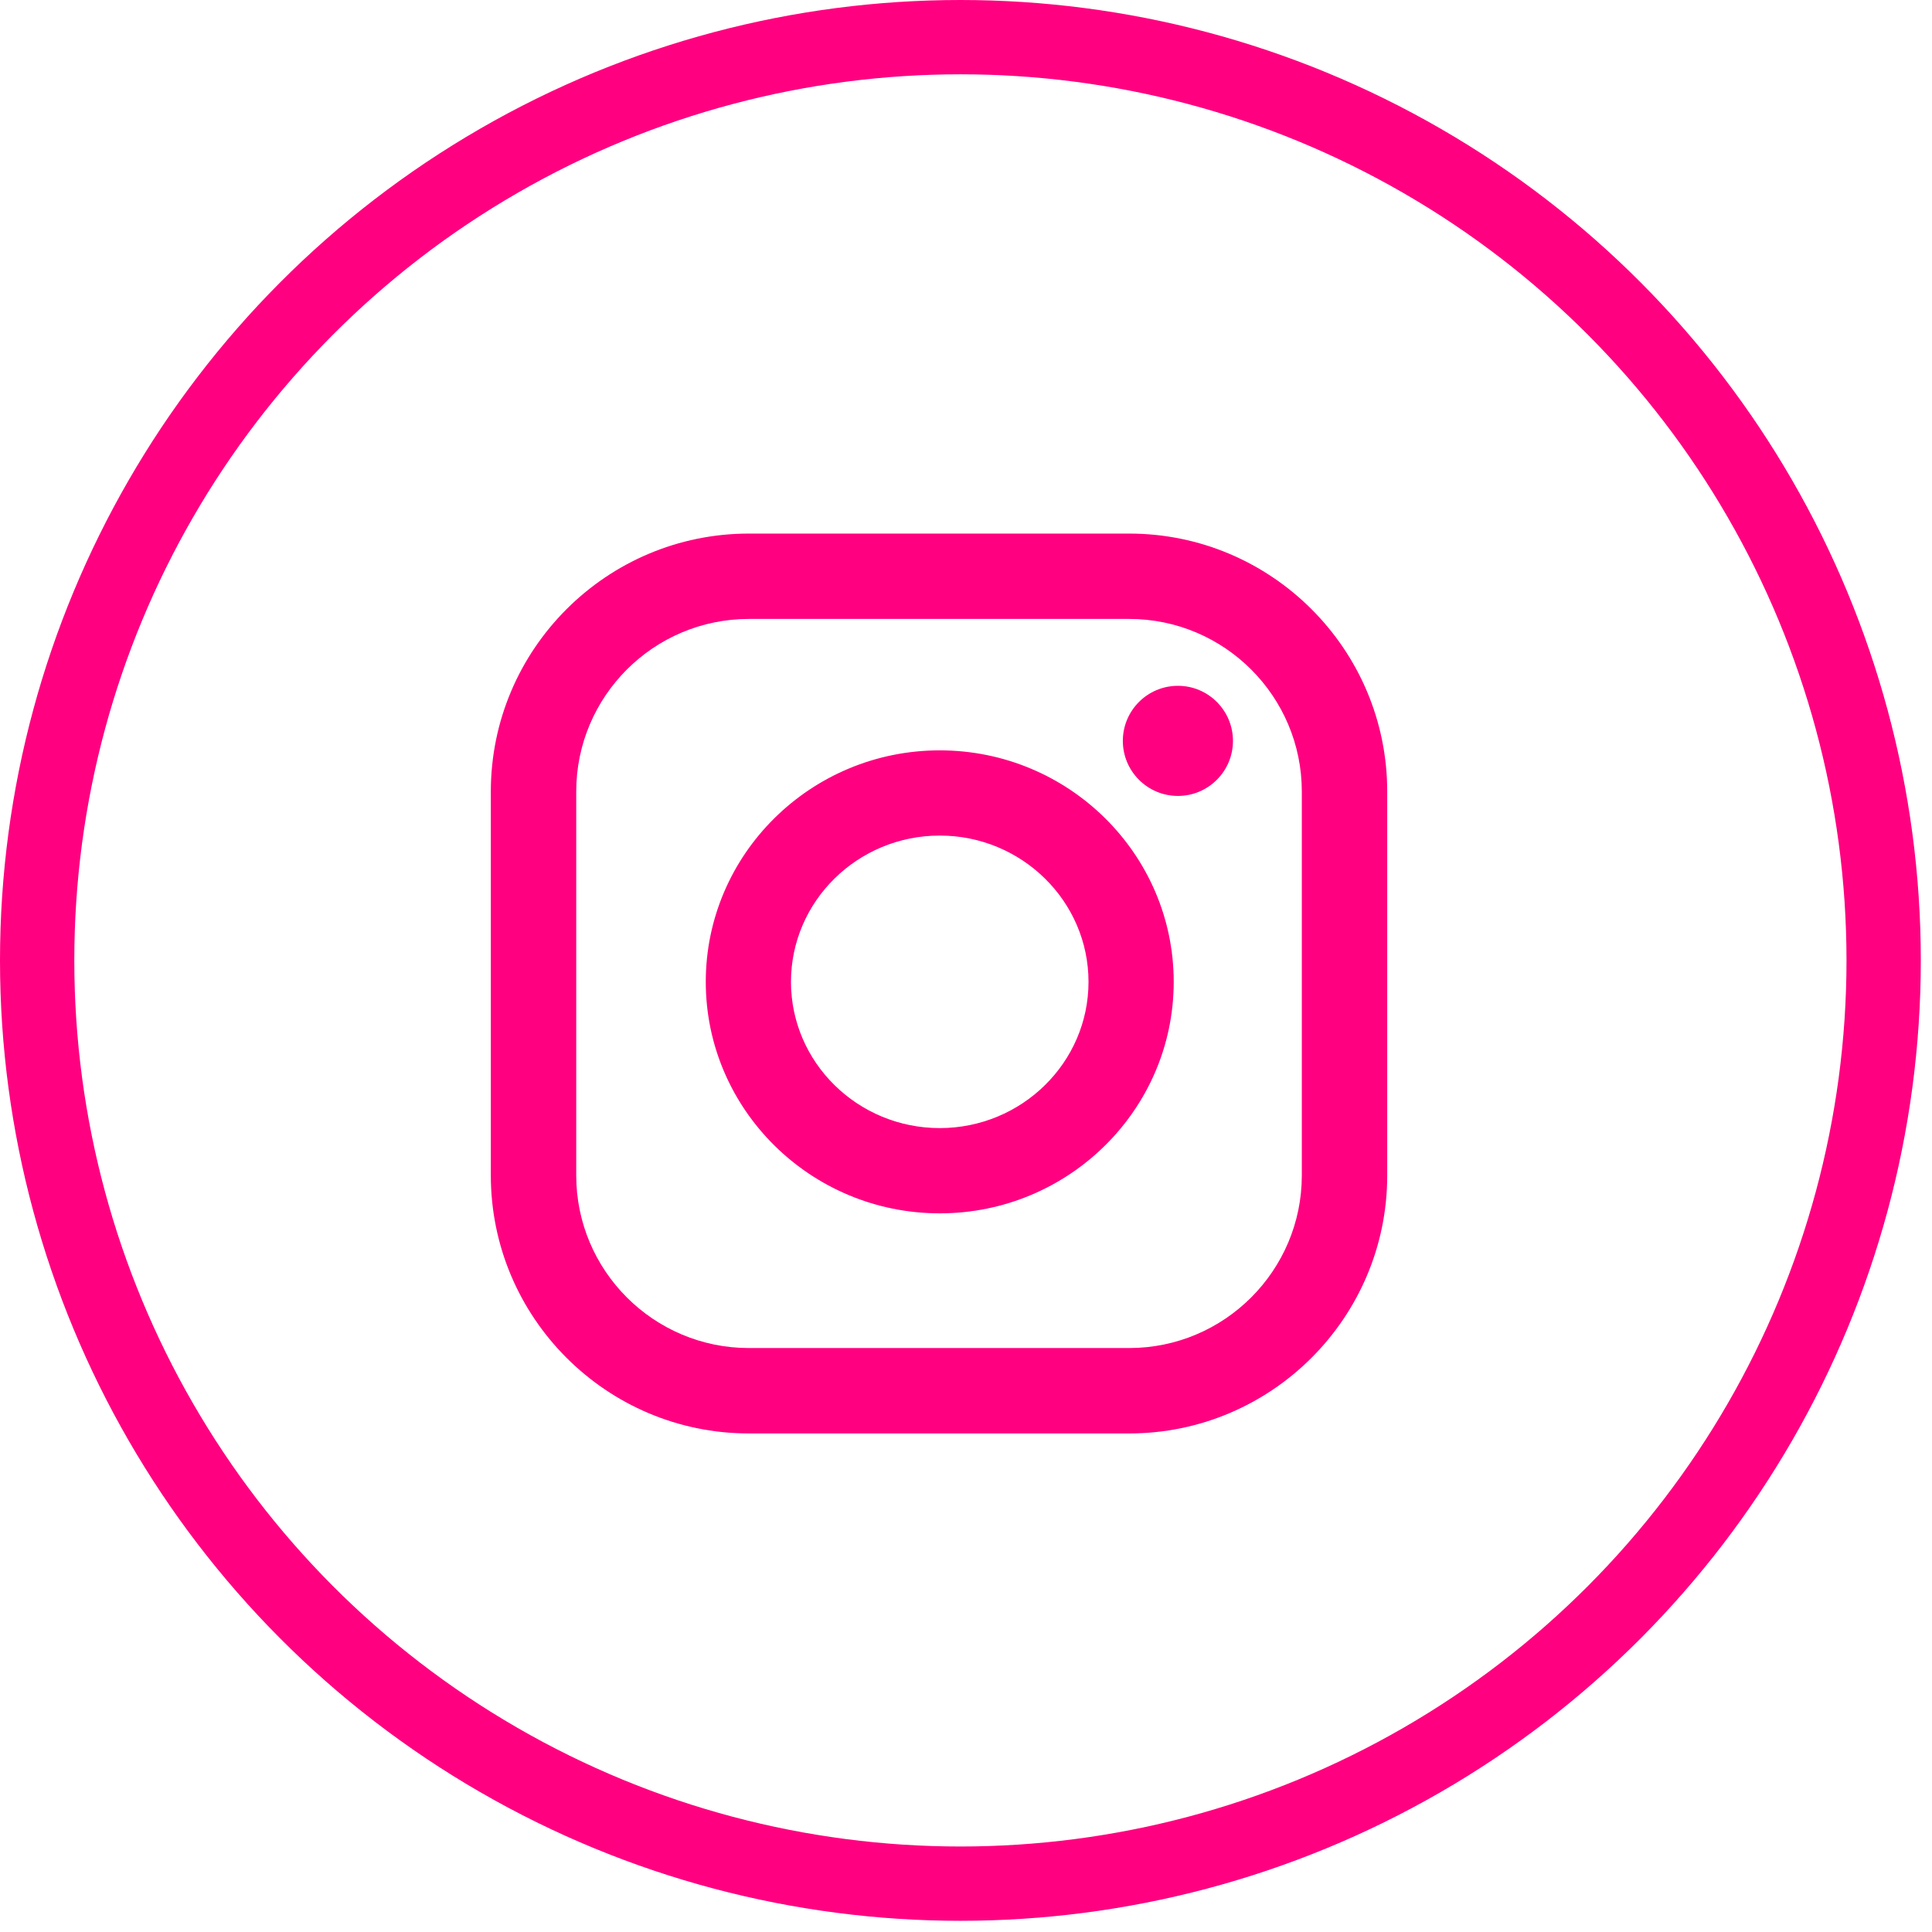
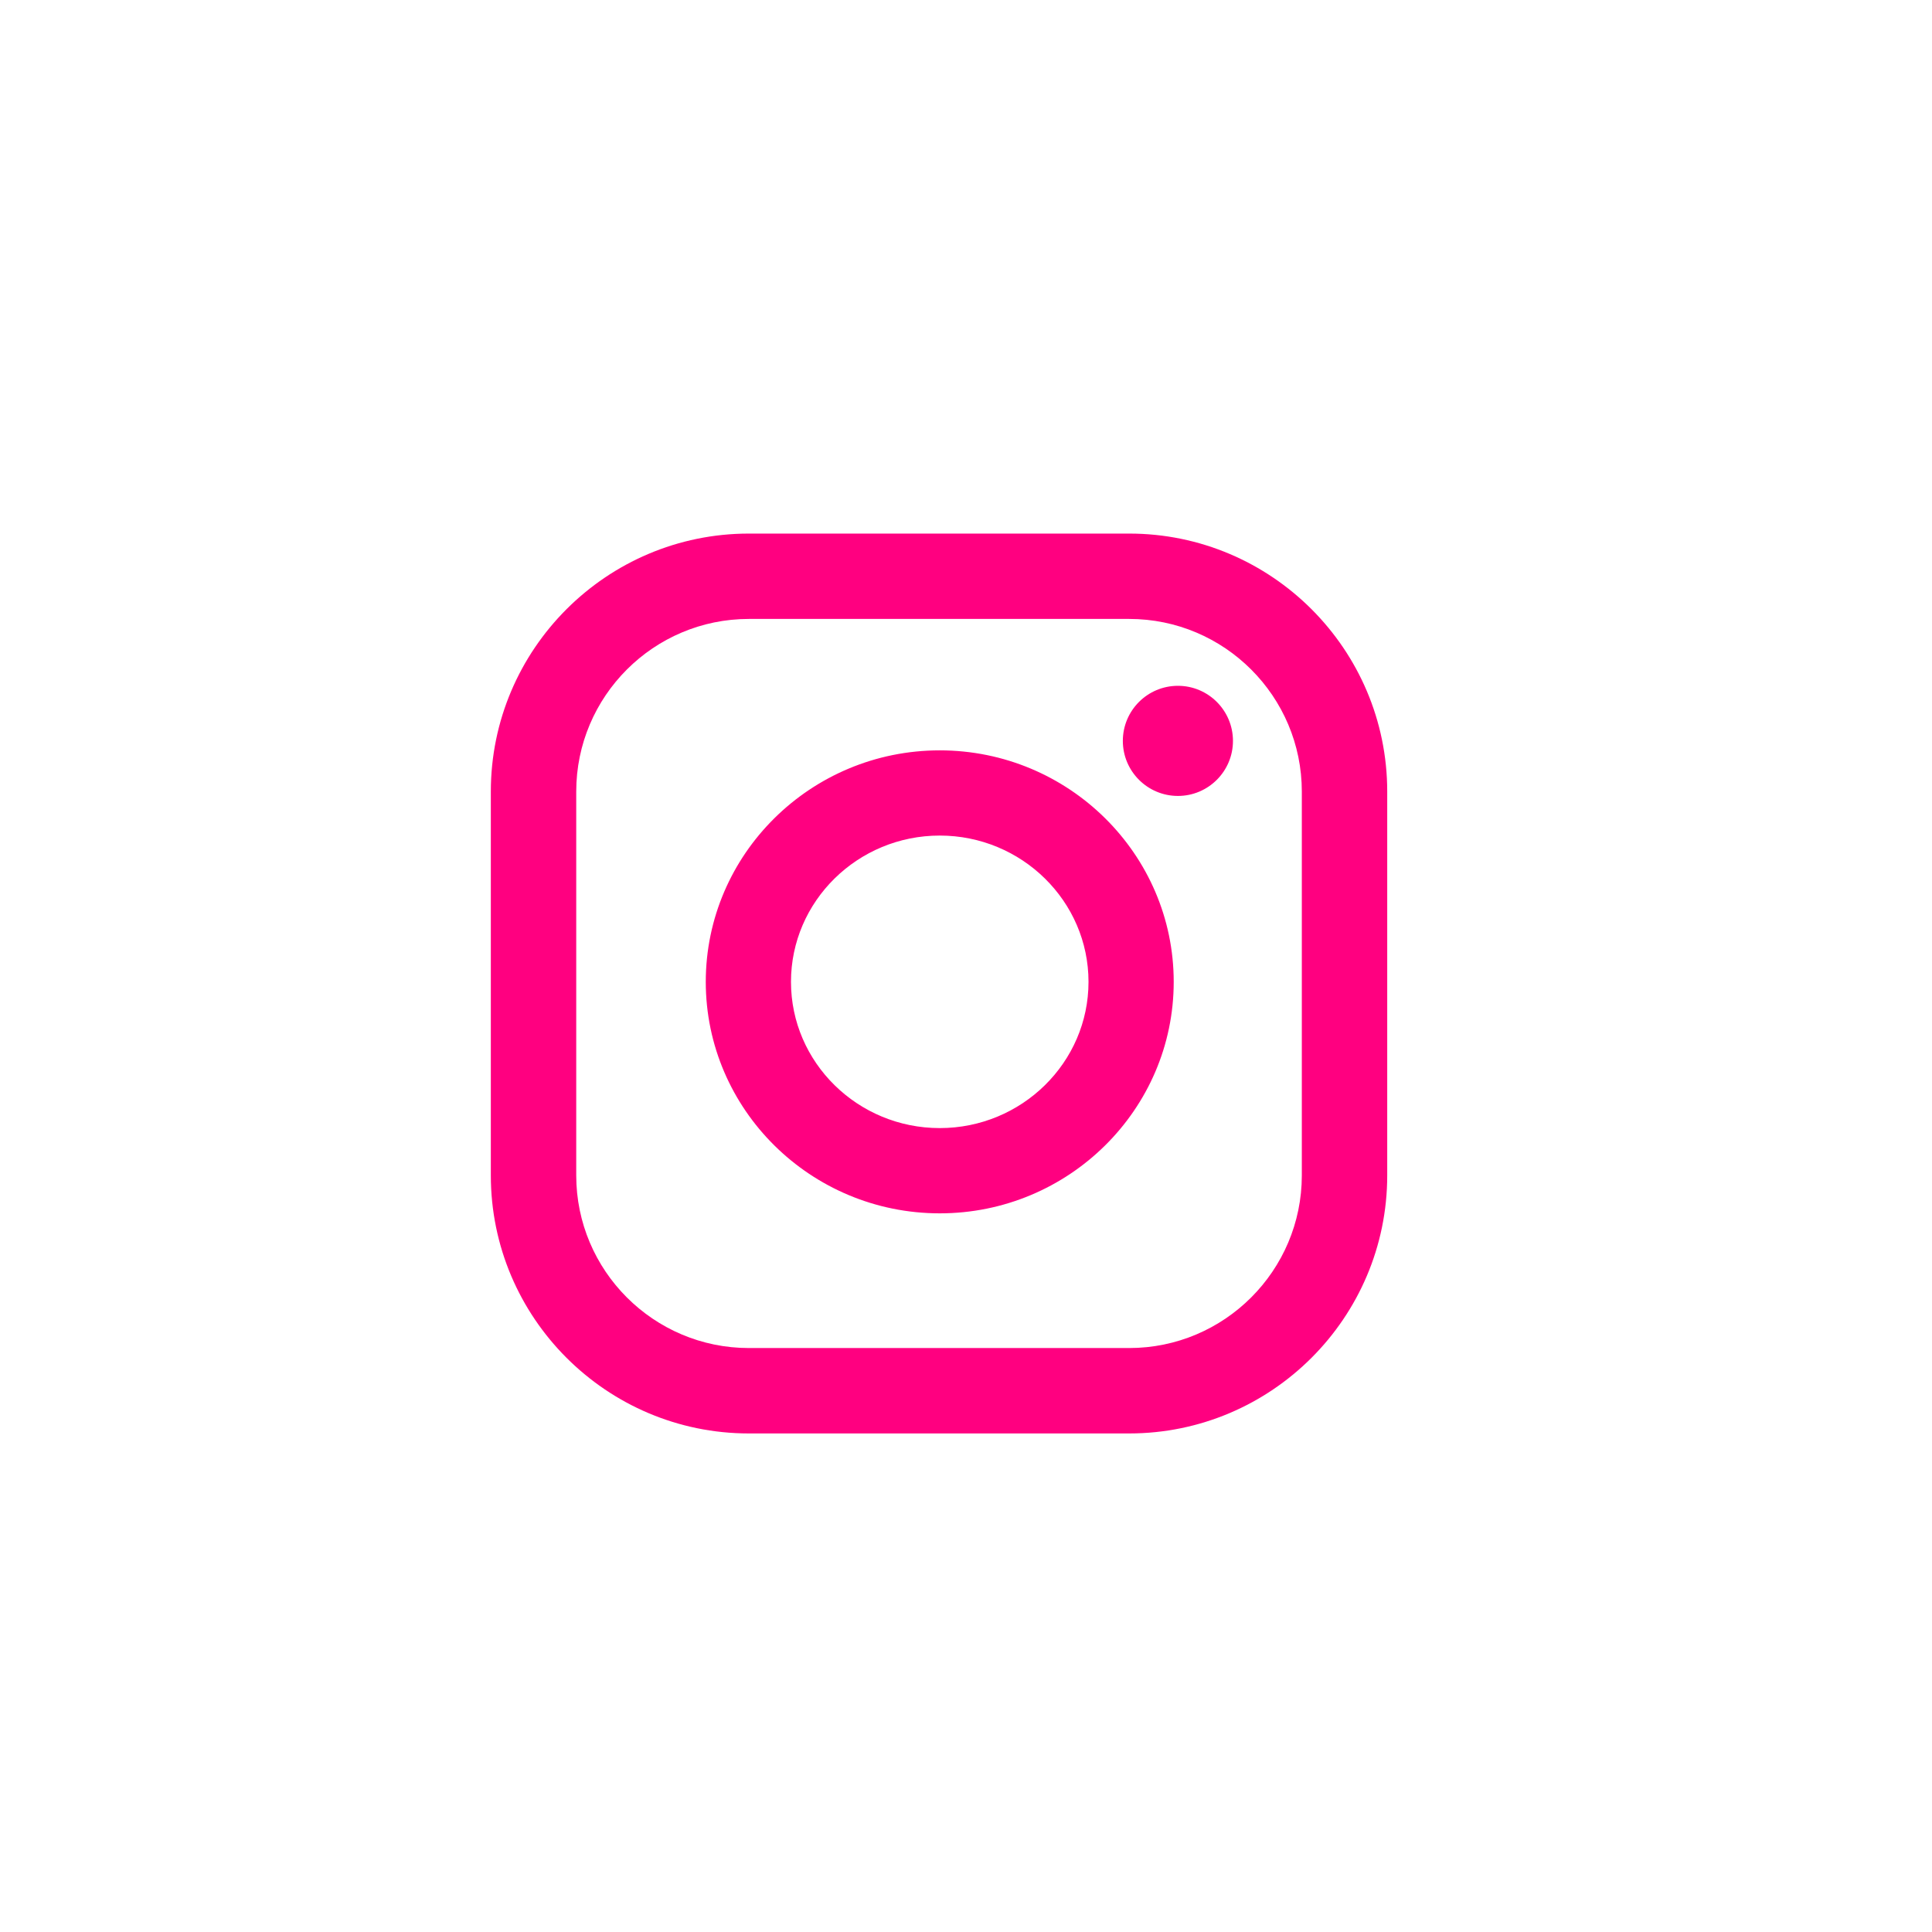
<svg xmlns="http://www.w3.org/2000/svg" width="39" height="39" viewBox="0 0 39 39" fill="none">
-   <circle cx="19.387" cy="19.387" r="18.637" stroke="#FF0080" stroke-width="1.5" />
  <path fill-rule="evenodd" clip-rule="evenodd" d="M22.794 10.771H15.117C12.245 10.771 9.908 13.107 9.908 15.979V23.727C9.908 26.599 12.245 28.936 15.117 28.936H22.794C25.666 28.936 28.003 26.599 28.003 23.727V15.979C28.003 13.107 25.666 10.771 22.794 10.771ZM26.279 23.727C26.279 25.649 24.716 27.212 22.794 27.212H15.117C13.195 27.212 11.632 25.649 11.632 23.727V15.979C11.632 14.057 13.195 12.494 15.117 12.494H22.794C24.716 12.494 26.279 14.057 26.279 15.979V23.727ZM18.97 15.147C16.366 15.147 14.247 17.243 14.247 19.82C14.247 22.396 16.365 24.493 18.97 24.493C21.574 24.493 23.693 22.396 23.693 19.82C23.693 17.243 21.574 15.147 18.97 15.147ZM18.97 22.772C17.314 22.772 15.967 21.448 15.967 19.82C15.967 18.192 17.314 16.867 18.97 16.867C20.625 16.867 21.973 18.192 21.973 19.82C21.973 21.448 20.626 22.772 18.97 22.772ZM24.889 14.956C24.889 15.569 24.391 16.067 23.778 16.067C23.164 16.067 22.666 15.569 22.666 14.956C22.666 14.342 23.164 13.844 23.778 13.844C24.391 13.844 24.889 14.342 24.889 14.956Z" fill="#FF0080" />
</svg>